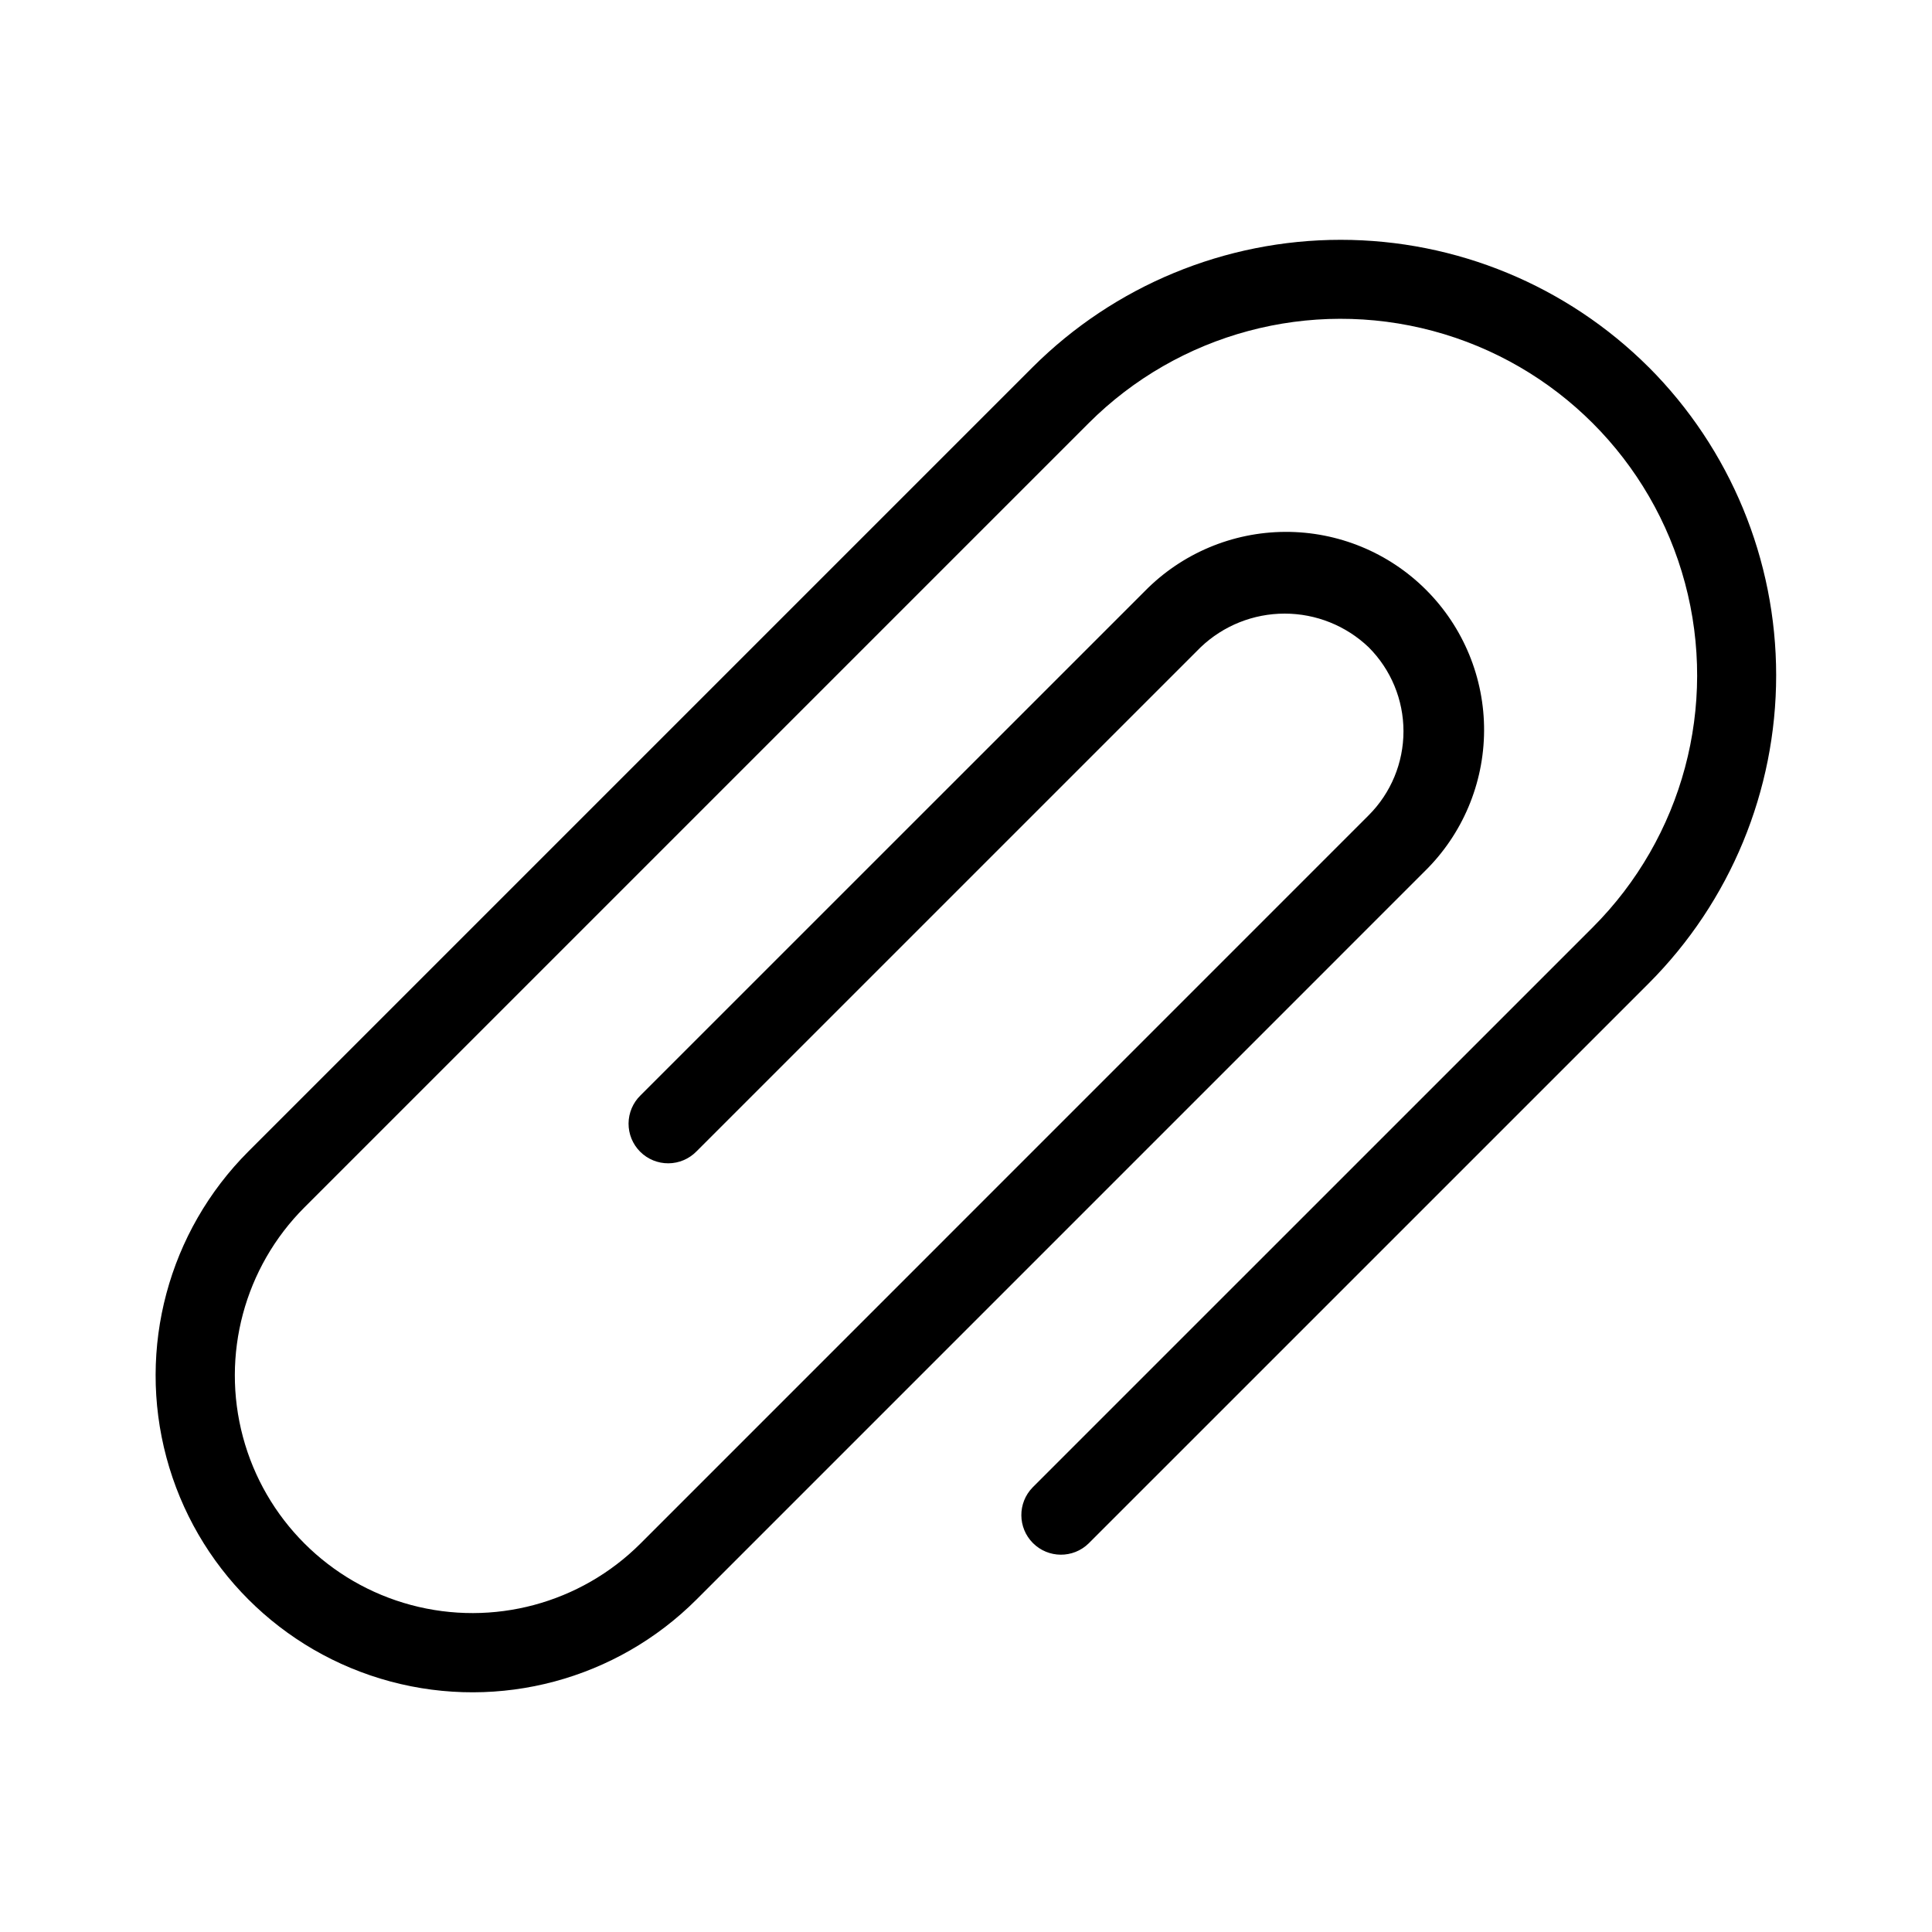
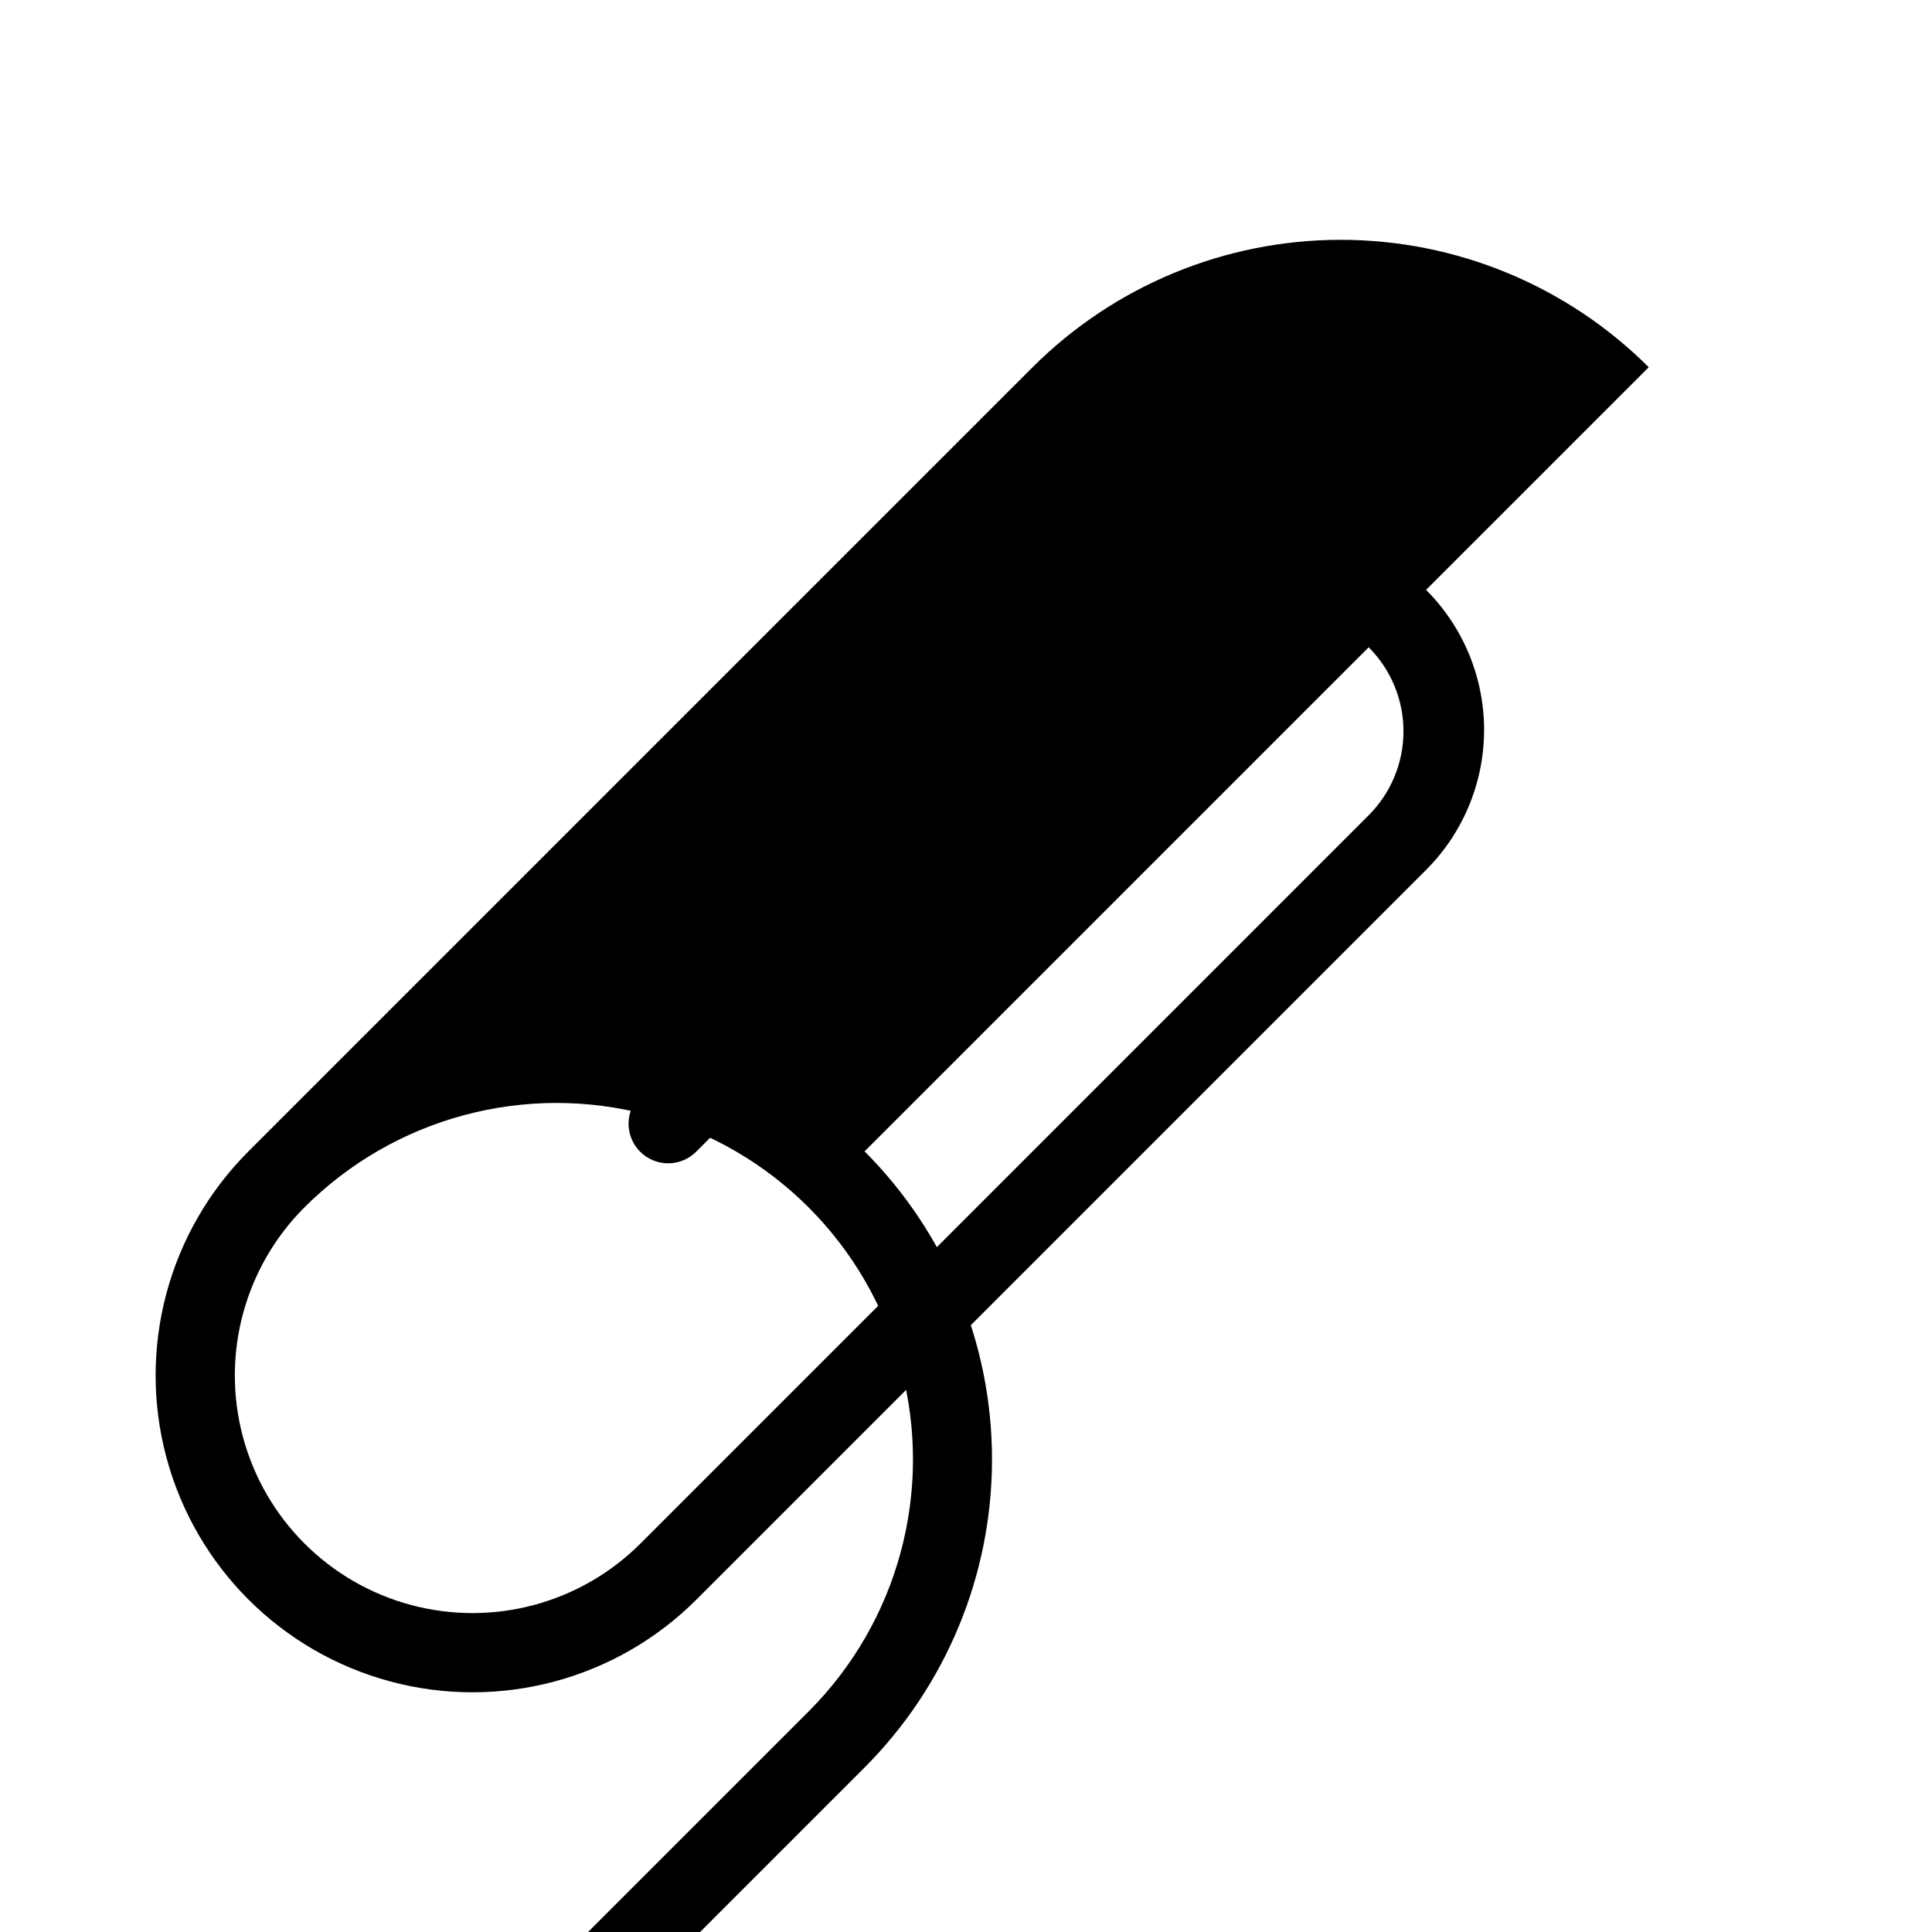
<svg xmlns="http://www.w3.org/2000/svg" fill="#000000" width="800px" height="800px" version="1.1" viewBox="144 144 512 512">
-   <path d="m580.93 241.32c-21.668-21.621-51.027-33.766-81.641-33.766-30.609 0-59.969 12.145-81.641 33.766l-207.81 207.81c-21.215 21.211-29.5 52.129-21.734 81.109 7.762 28.977 30.395 51.609 59.371 59.375 28.977 7.766 59.898-0.516 81.109-21.727l192.97-192.98c10.004-9.805 15.672-23.207 15.746-37.215 0.07-14.008-5.465-27.465-15.371-37.371s-23.359-15.438-37.371-15.367c-14.008 0.07-27.406 5.738-37.211 15.746l-133.6 133.58c-2.012 1.961-3.152 4.644-3.172 7.449-0.016 2.809 1.09 5.504 3.074 7.488 1.984 1.984 4.684 3.094 7.488 3.074 2.809-0.016 5.492-1.16 7.449-3.168l133.6-133.59c5.996-5.723 13.969-8.918 22.262-8.918s16.266 3.195 22.262 8.918c5.906 5.902 9.227 13.914 9.227 22.262 0 8.352-3.32 16.363-9.227 22.266l-192.96 192.98c-15.914 15.91-39.102 22.121-60.836 16.297-21.734-5.824-38.711-22.801-44.531-44.535-5.824-21.734 0.391-44.926 16.301-60.836l207.81-207.81c23.863-23.863 58.648-33.184 91.25-24.449 32.598 8.734 58.062 34.199 66.797 66.801 8.738 32.598-0.582 67.383-24.449 91.25l-148.44 148.43c-4.012 4.113-3.969 10.688 0.094 14.75 4.062 4.059 10.637 4.102 14.75 0.09l148.44-148.43c21.625-21.668 33.766-51.031 33.766-81.641 0-30.613-12.141-59.973-33.766-81.641z" />
+   <path d="m580.93 241.32c-21.668-21.621-51.027-33.766-81.641-33.766-30.609 0-59.969 12.145-81.641 33.766l-207.81 207.81c-21.215 21.211-29.5 52.129-21.734 81.109 7.762 28.977 30.395 51.609 59.371 59.375 28.977 7.766 59.898-0.516 81.109-21.727l192.97-192.98c10.004-9.805 15.672-23.207 15.746-37.215 0.07-14.008-5.465-27.465-15.371-37.371s-23.359-15.438-37.371-15.367c-14.008 0.07-27.406 5.738-37.211 15.746l-133.6 133.58c-2.012 1.961-3.152 4.644-3.172 7.449-0.016 2.809 1.09 5.504 3.074 7.488 1.984 1.984 4.684 3.094 7.488 3.074 2.809-0.016 5.492-1.16 7.449-3.168l133.6-133.59c5.996-5.723 13.969-8.918 22.262-8.918s16.266 3.195 22.262 8.918c5.906 5.902 9.227 13.914 9.227 22.262 0 8.352-3.32 16.363-9.227 22.266l-192.96 192.98c-15.914 15.91-39.102 22.121-60.836 16.297-21.734-5.824-38.711-22.801-44.531-44.535-5.824-21.734 0.391-44.926 16.301-60.836c23.863-23.863 58.648-33.184 91.25-24.449 32.598 8.734 58.062 34.199 66.797 66.801 8.738 32.598-0.582 67.383-24.449 91.25l-148.44 148.43c-4.012 4.113-3.969 10.688 0.094 14.75 4.062 4.059 10.637 4.102 14.75 0.09l148.44-148.43c21.625-21.668 33.766-51.031 33.766-81.641 0-30.613-12.141-59.973-33.766-81.641z" />
</svg>